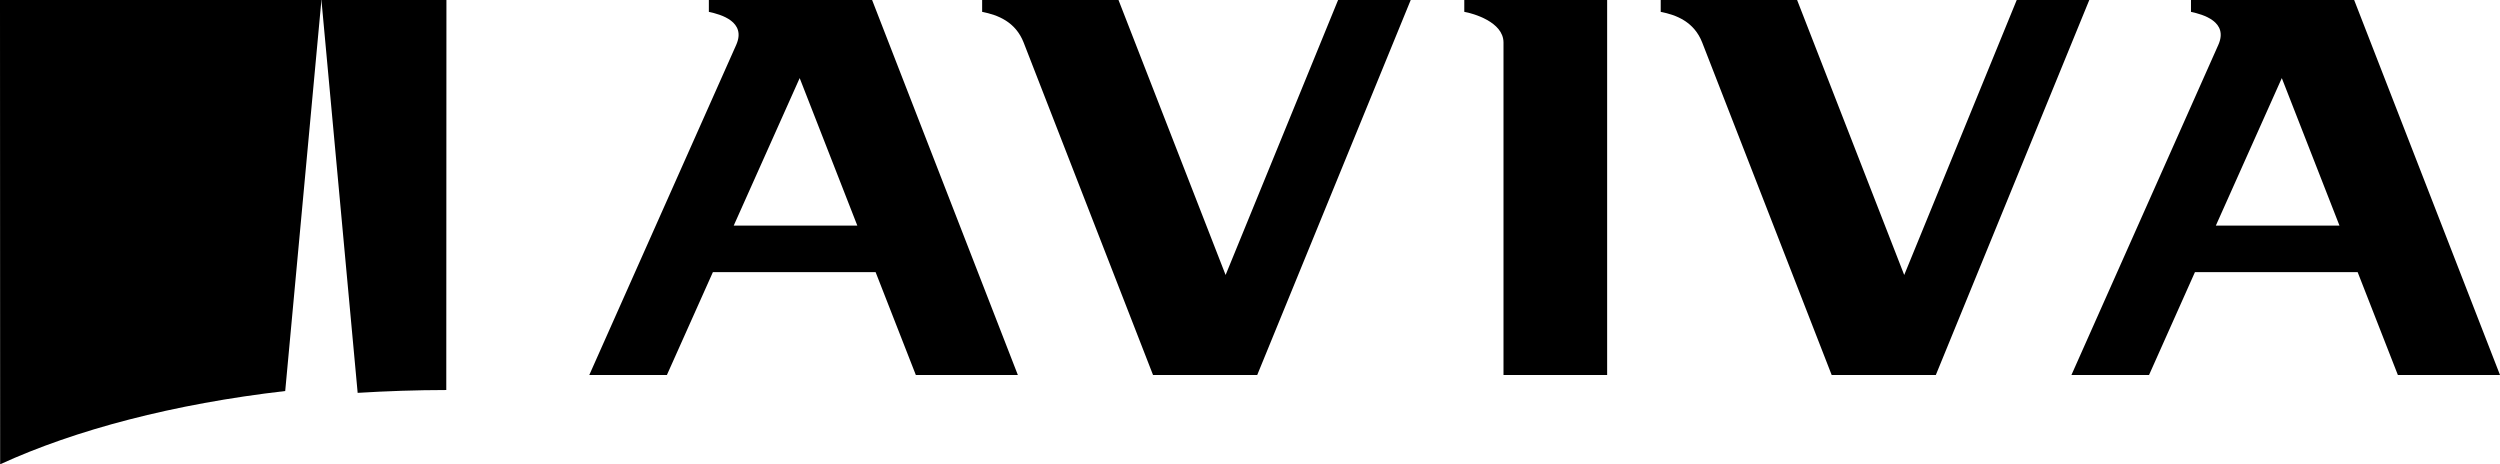
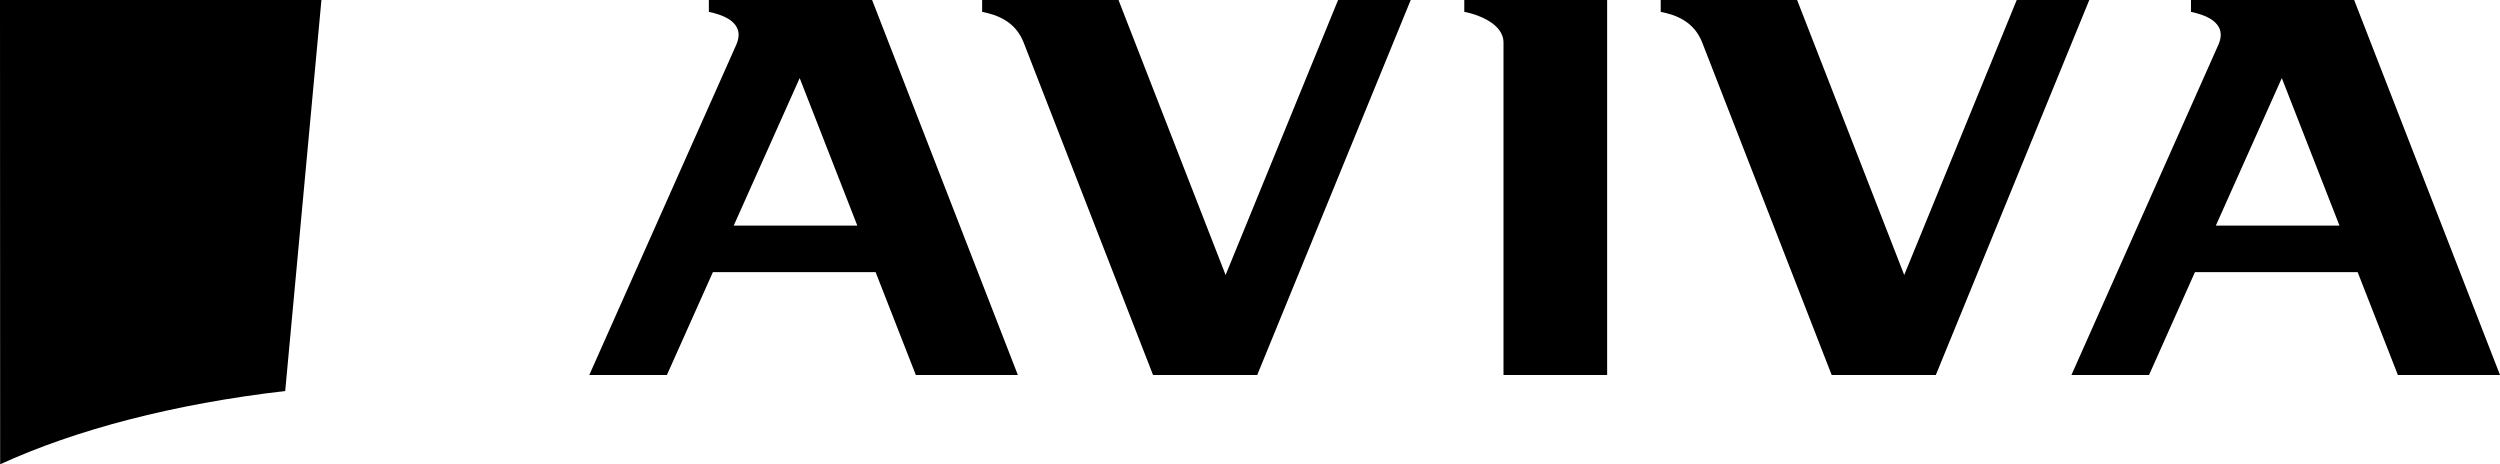
<svg xmlns="http://www.w3.org/2000/svg" width="140" height="26" viewBox="0 0 140 26" fill="none">
  <path d="M82 0.663C82.478 0.746 84.196 1.221 84.196 2.382V21H90V0H82V0.663Z" fill="black" />
  <path d="M39.696 0.002V0.665C40.364 0.805 41.811 1.211 41.225 2.52L33 21H37.346L39.922 15.239H49.034L51.287 21H57L48.838 0H39.698L39.696 0.002ZM41.088 12.634L44.782 4.373L48.01 12.634H41.088Z" fill="black" />
  <path d="M122.695 0.002V0.665C123.359 0.805 124.811 1.211 124.223 2.52L116 21H120.346L122.917 15.239H132.028L134.281 21H140L131.833 0H122.695V0.002ZM124.087 12.634L127.781 4.373L131.011 12.634H124.087Z" fill="black" />
  <path d="M108.406 21L117 0H112.937L106.636 15.399L100.638 0H93V0.665C93.883 0.835 94.874 1.223 95.325 2.384L102.574 21H108.408H108.406Z" fill="black" />
  <path d="M70.404 21L79 0H74.933L68.634 15.399L62.636 0H55V0.665C55.883 0.835 56.872 1.223 57.325 2.384L64.57 21H70.406H70.404Z" fill="black" />
-   <path d="M24.992 21.841L25 0H18L20.029 22C21.65 21.901 23.303 21.843 24.992 21.841Z" fill="black" />
  <path d="M15.972 21.895L18 0H0L0.008 26C4.236 24.062 9.741 22.617 15.972 21.897" fill="black" />
</svg>